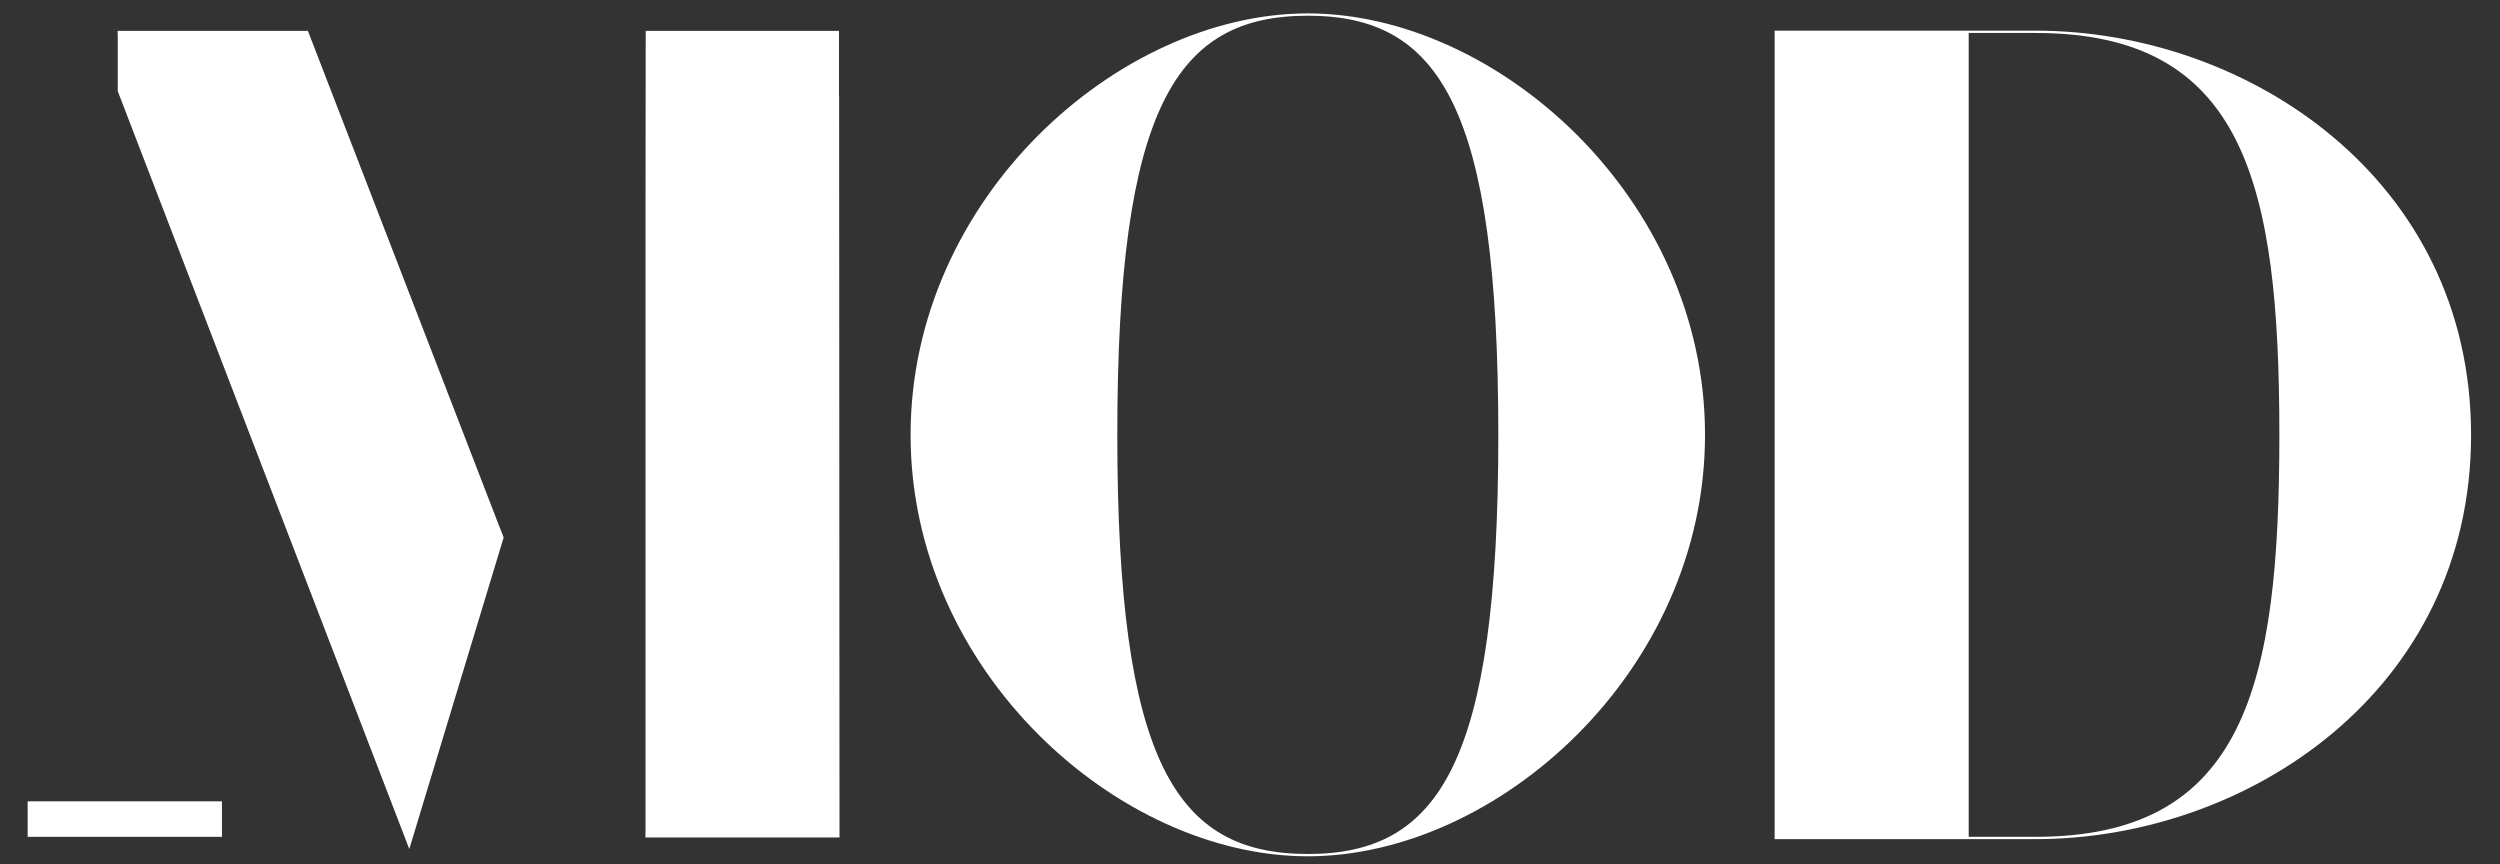
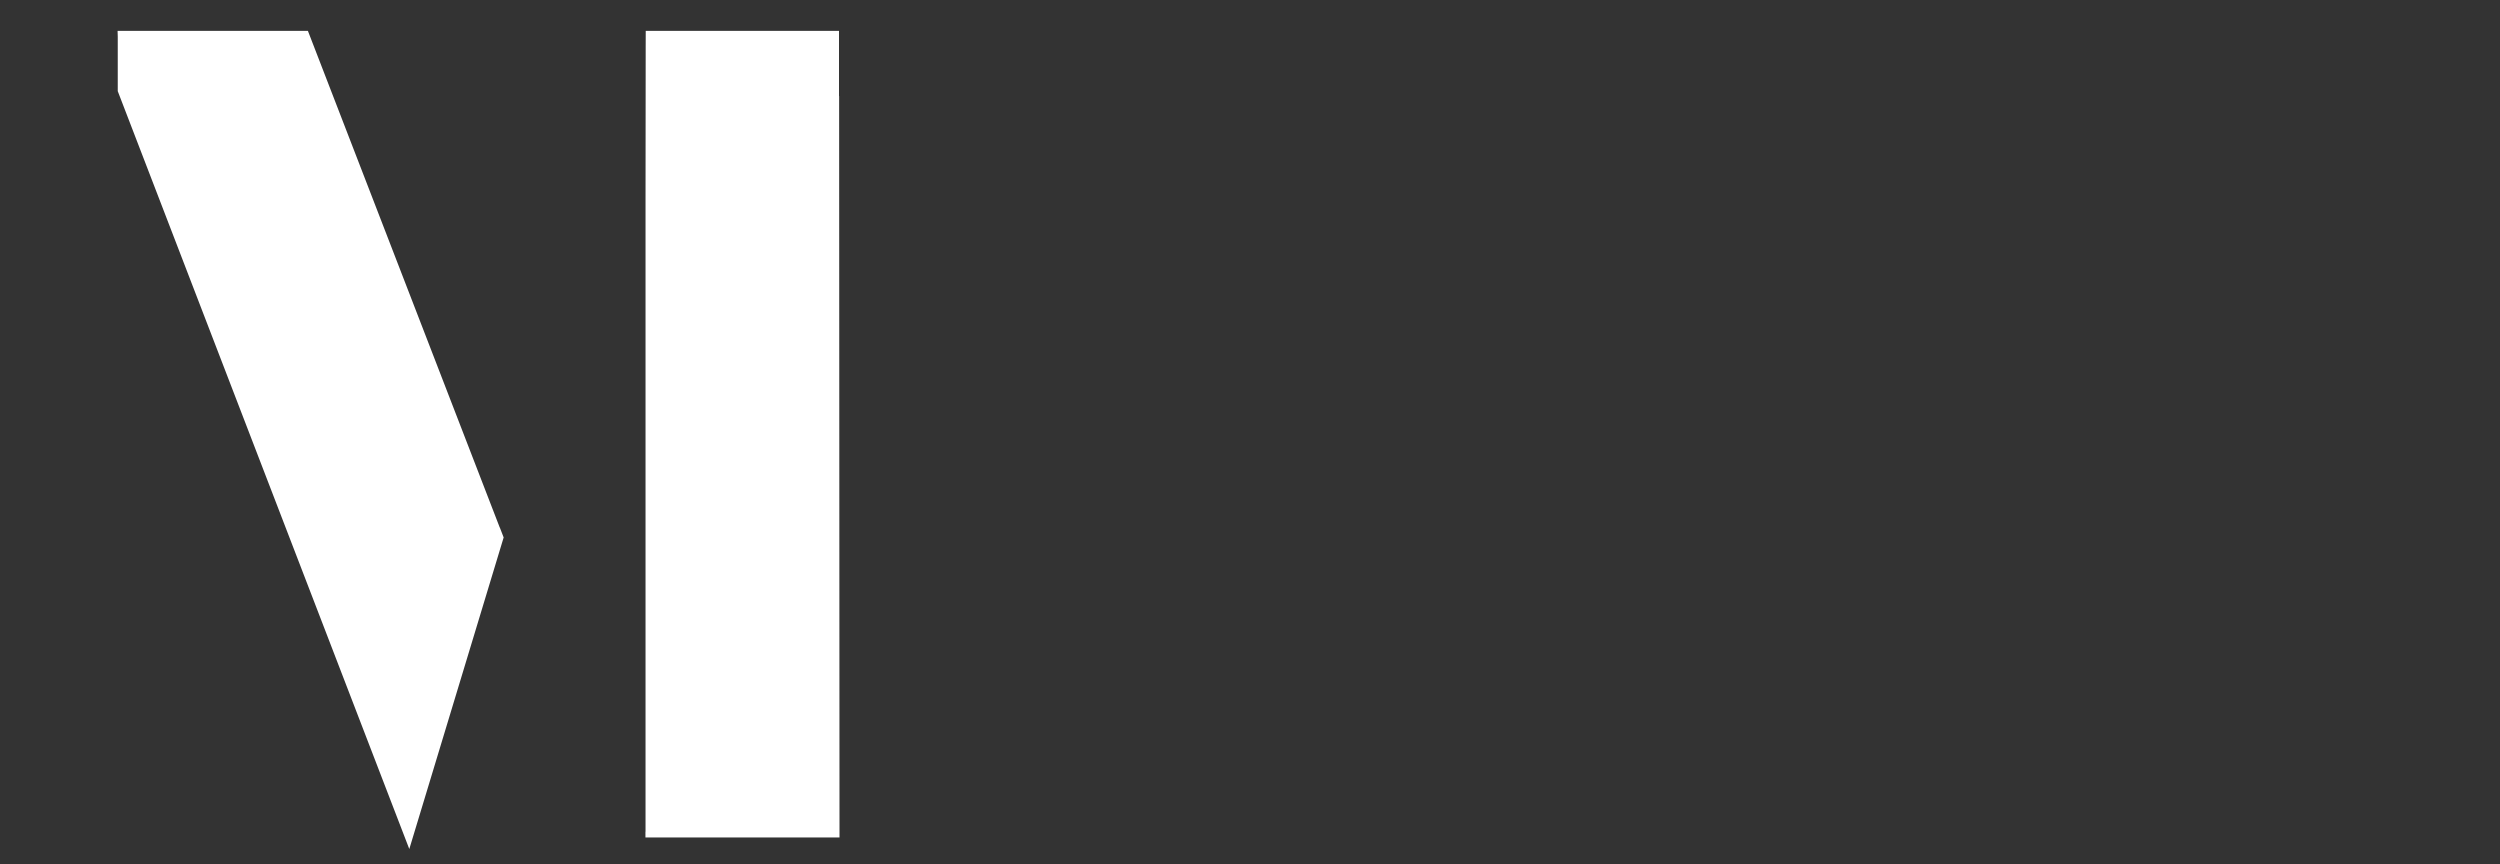
<svg xmlns="http://www.w3.org/2000/svg" id="Layer_1" data-name="Layer 1" viewBox="0 0 3820.115 1320.863">
  <rect x="0" y="0" width="3820.115" height="1320.863" fill="#333333" stroke="none" />
  <defs>
    <style>
      .cls-1 {
        fill: #fff;
      }
    </style>
  </defs>
  <polygon class="cls-1" points="1282.033 146.842 1282.033 47.156 986.711 47.156 986.642 69.594 986.4 305.142 986.4 1270.947 986.262 1270.947 986.262 1279.728 1282.794 1279.728 1282.223 146.842 1282.033 146.842" />
  <polygon class="cls-1" points="625.423 1297.358 769.601 821.266 763.707 805.951 763.638 806.089 470.477 47.155 179.667 47.155 179.927 55.953 179.927 139.304 625.423 1297.358" />
-   <rect class="cls-1" x="42.253" y="1224.463" width="296.895" height="54.249" />
-   <path class="cls-1" d="M3775.908,664.535c0-391.792-342.373-617.694-665.333-617.694h-398.896v3.526h.052v1228.337h-.052v3.526h398.896c322.96,0,665.333-225.903,665.333-617.694ZM3110.575,1278.704h-102.313V50.367h102.313c319.451,0,372.397,231.209,372.397,614.168s-52.946,614.168-372.397,614.168Z" />
-   <path class="cls-1" d="M2605.351,664.474c0-361.679-317.585-643.985-606.926-643.985s-606.994,282.306-606.994,643.985,317.585,643.986,606.994,643.986,606.926-282.306,606.926-643.986ZM1998.425,1304.934c-201.203,0-291.138-139.354-291.138-640.46S1797.223,24.016,1998.425,24.016s291.069,139.354,291.069,640.458-89.936,640.46-291.069,640.46Z" />
</svg>